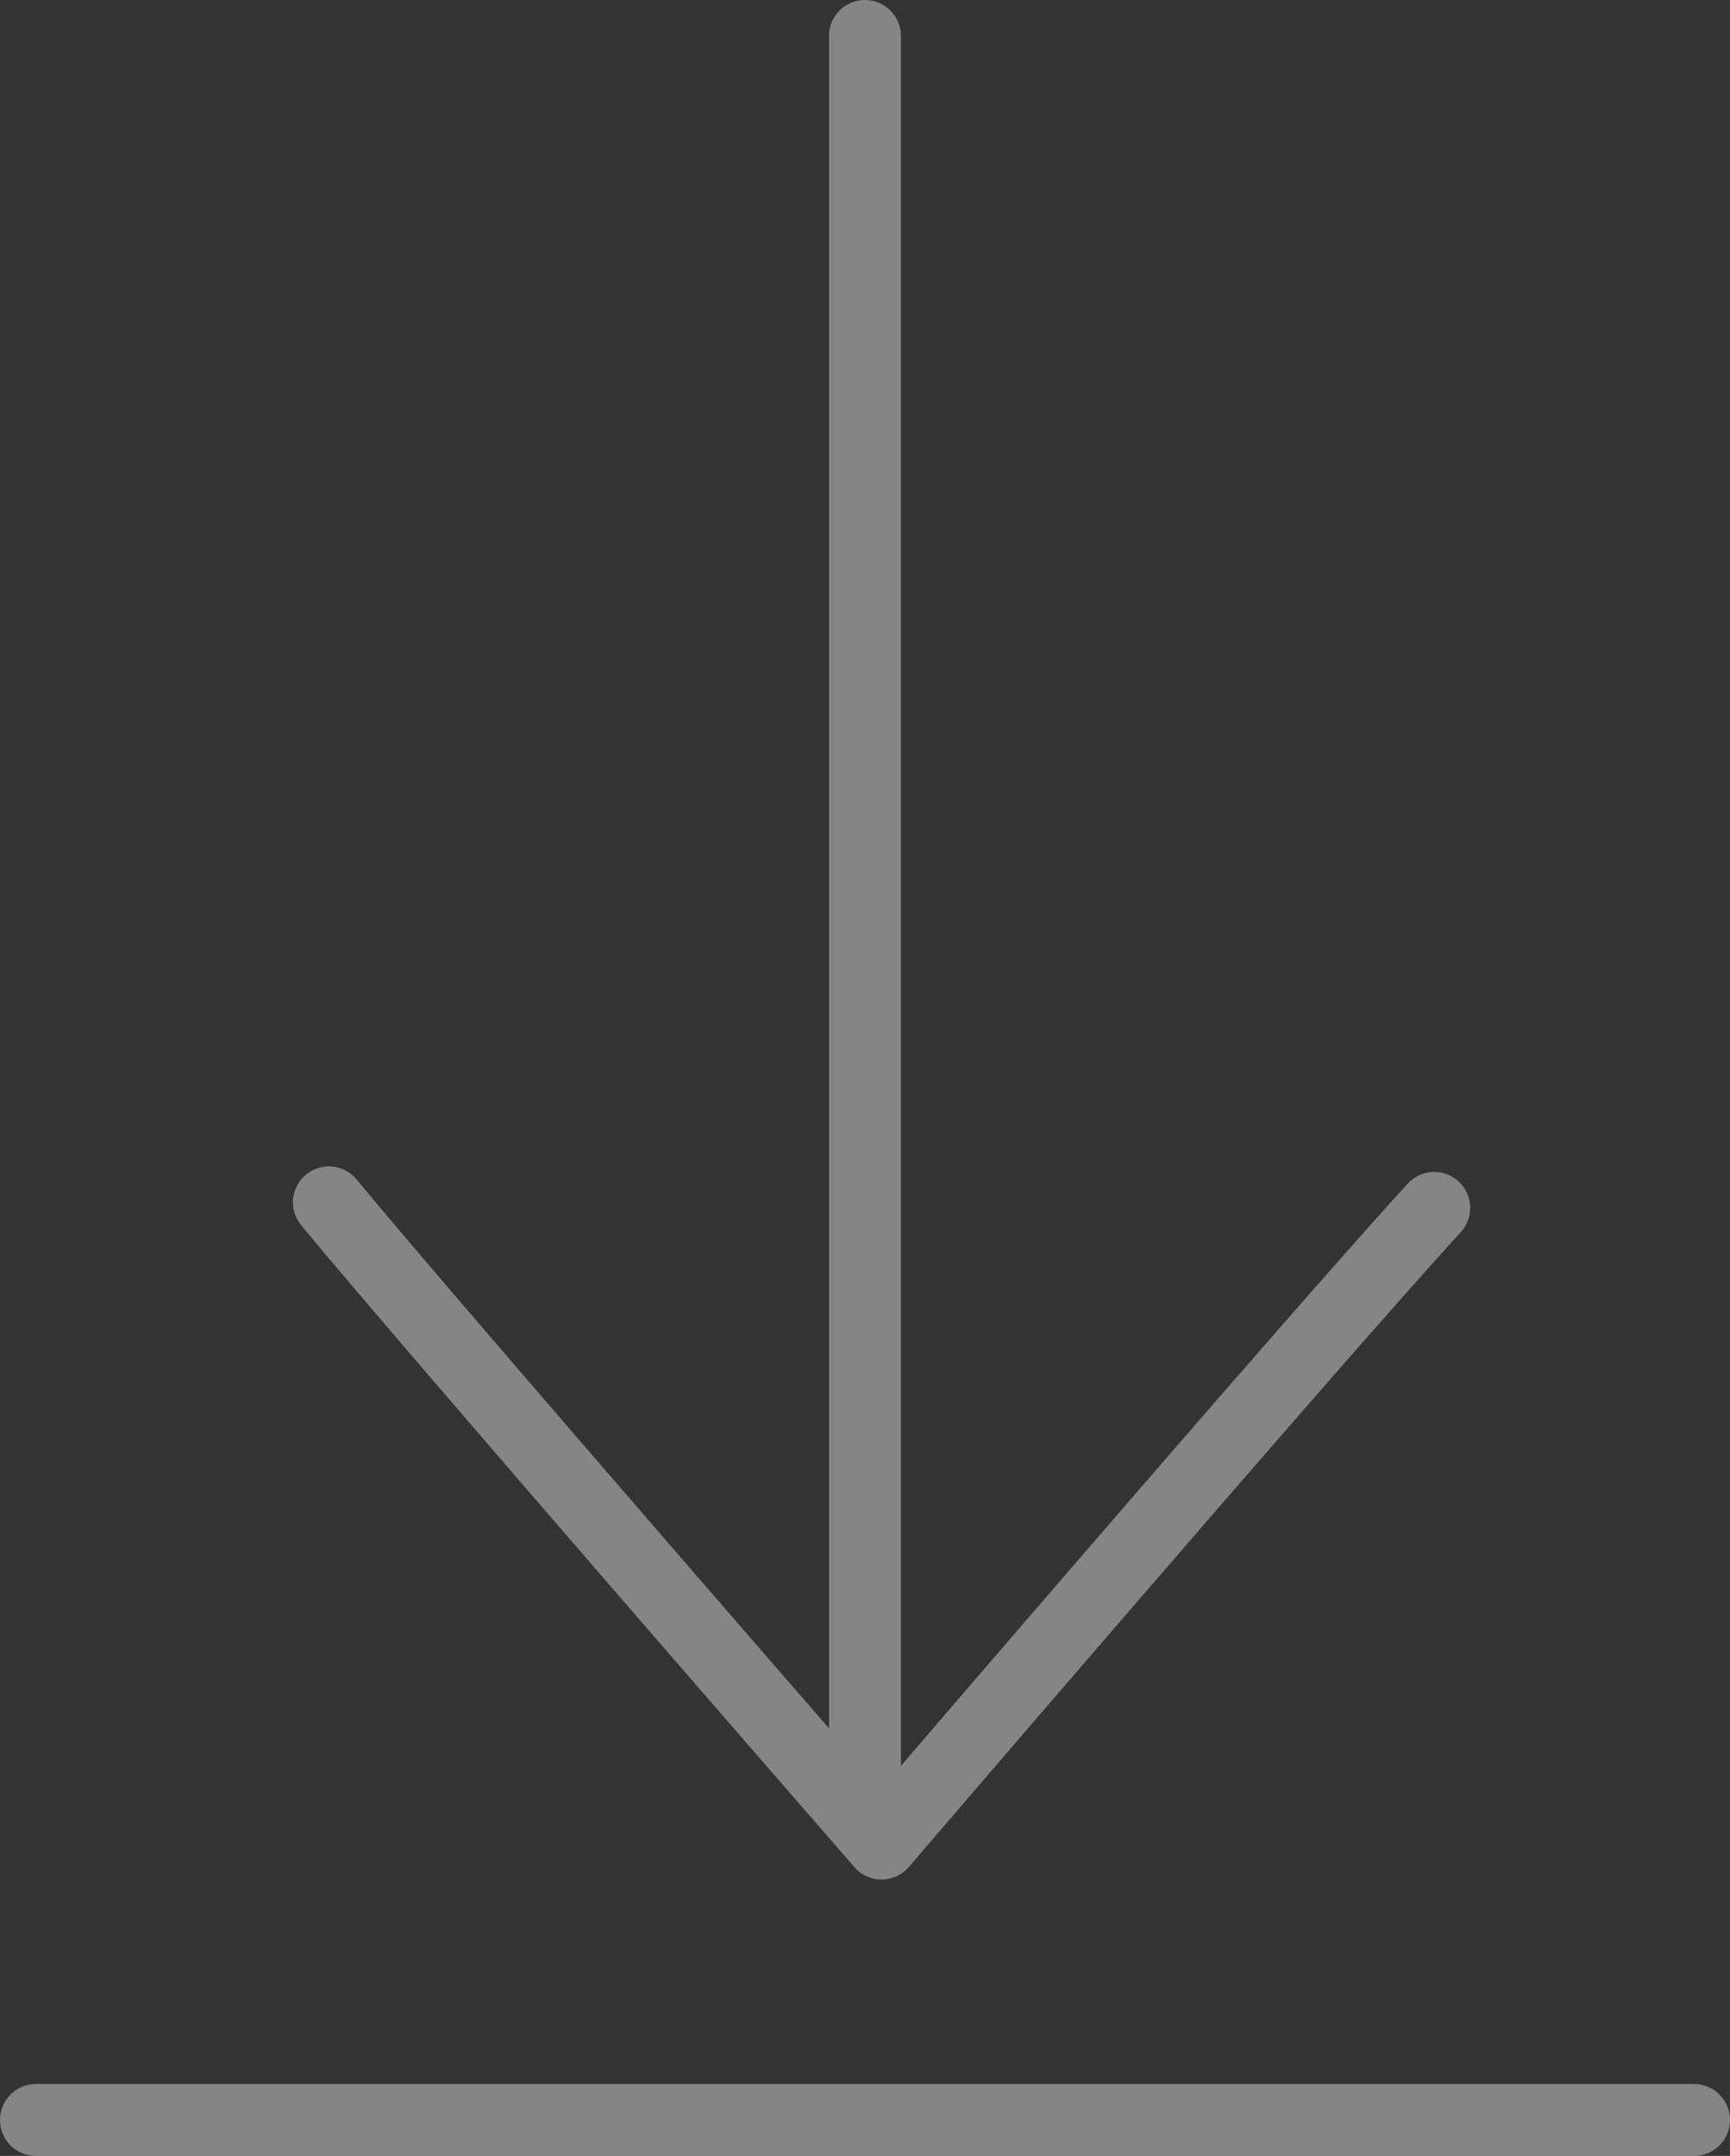
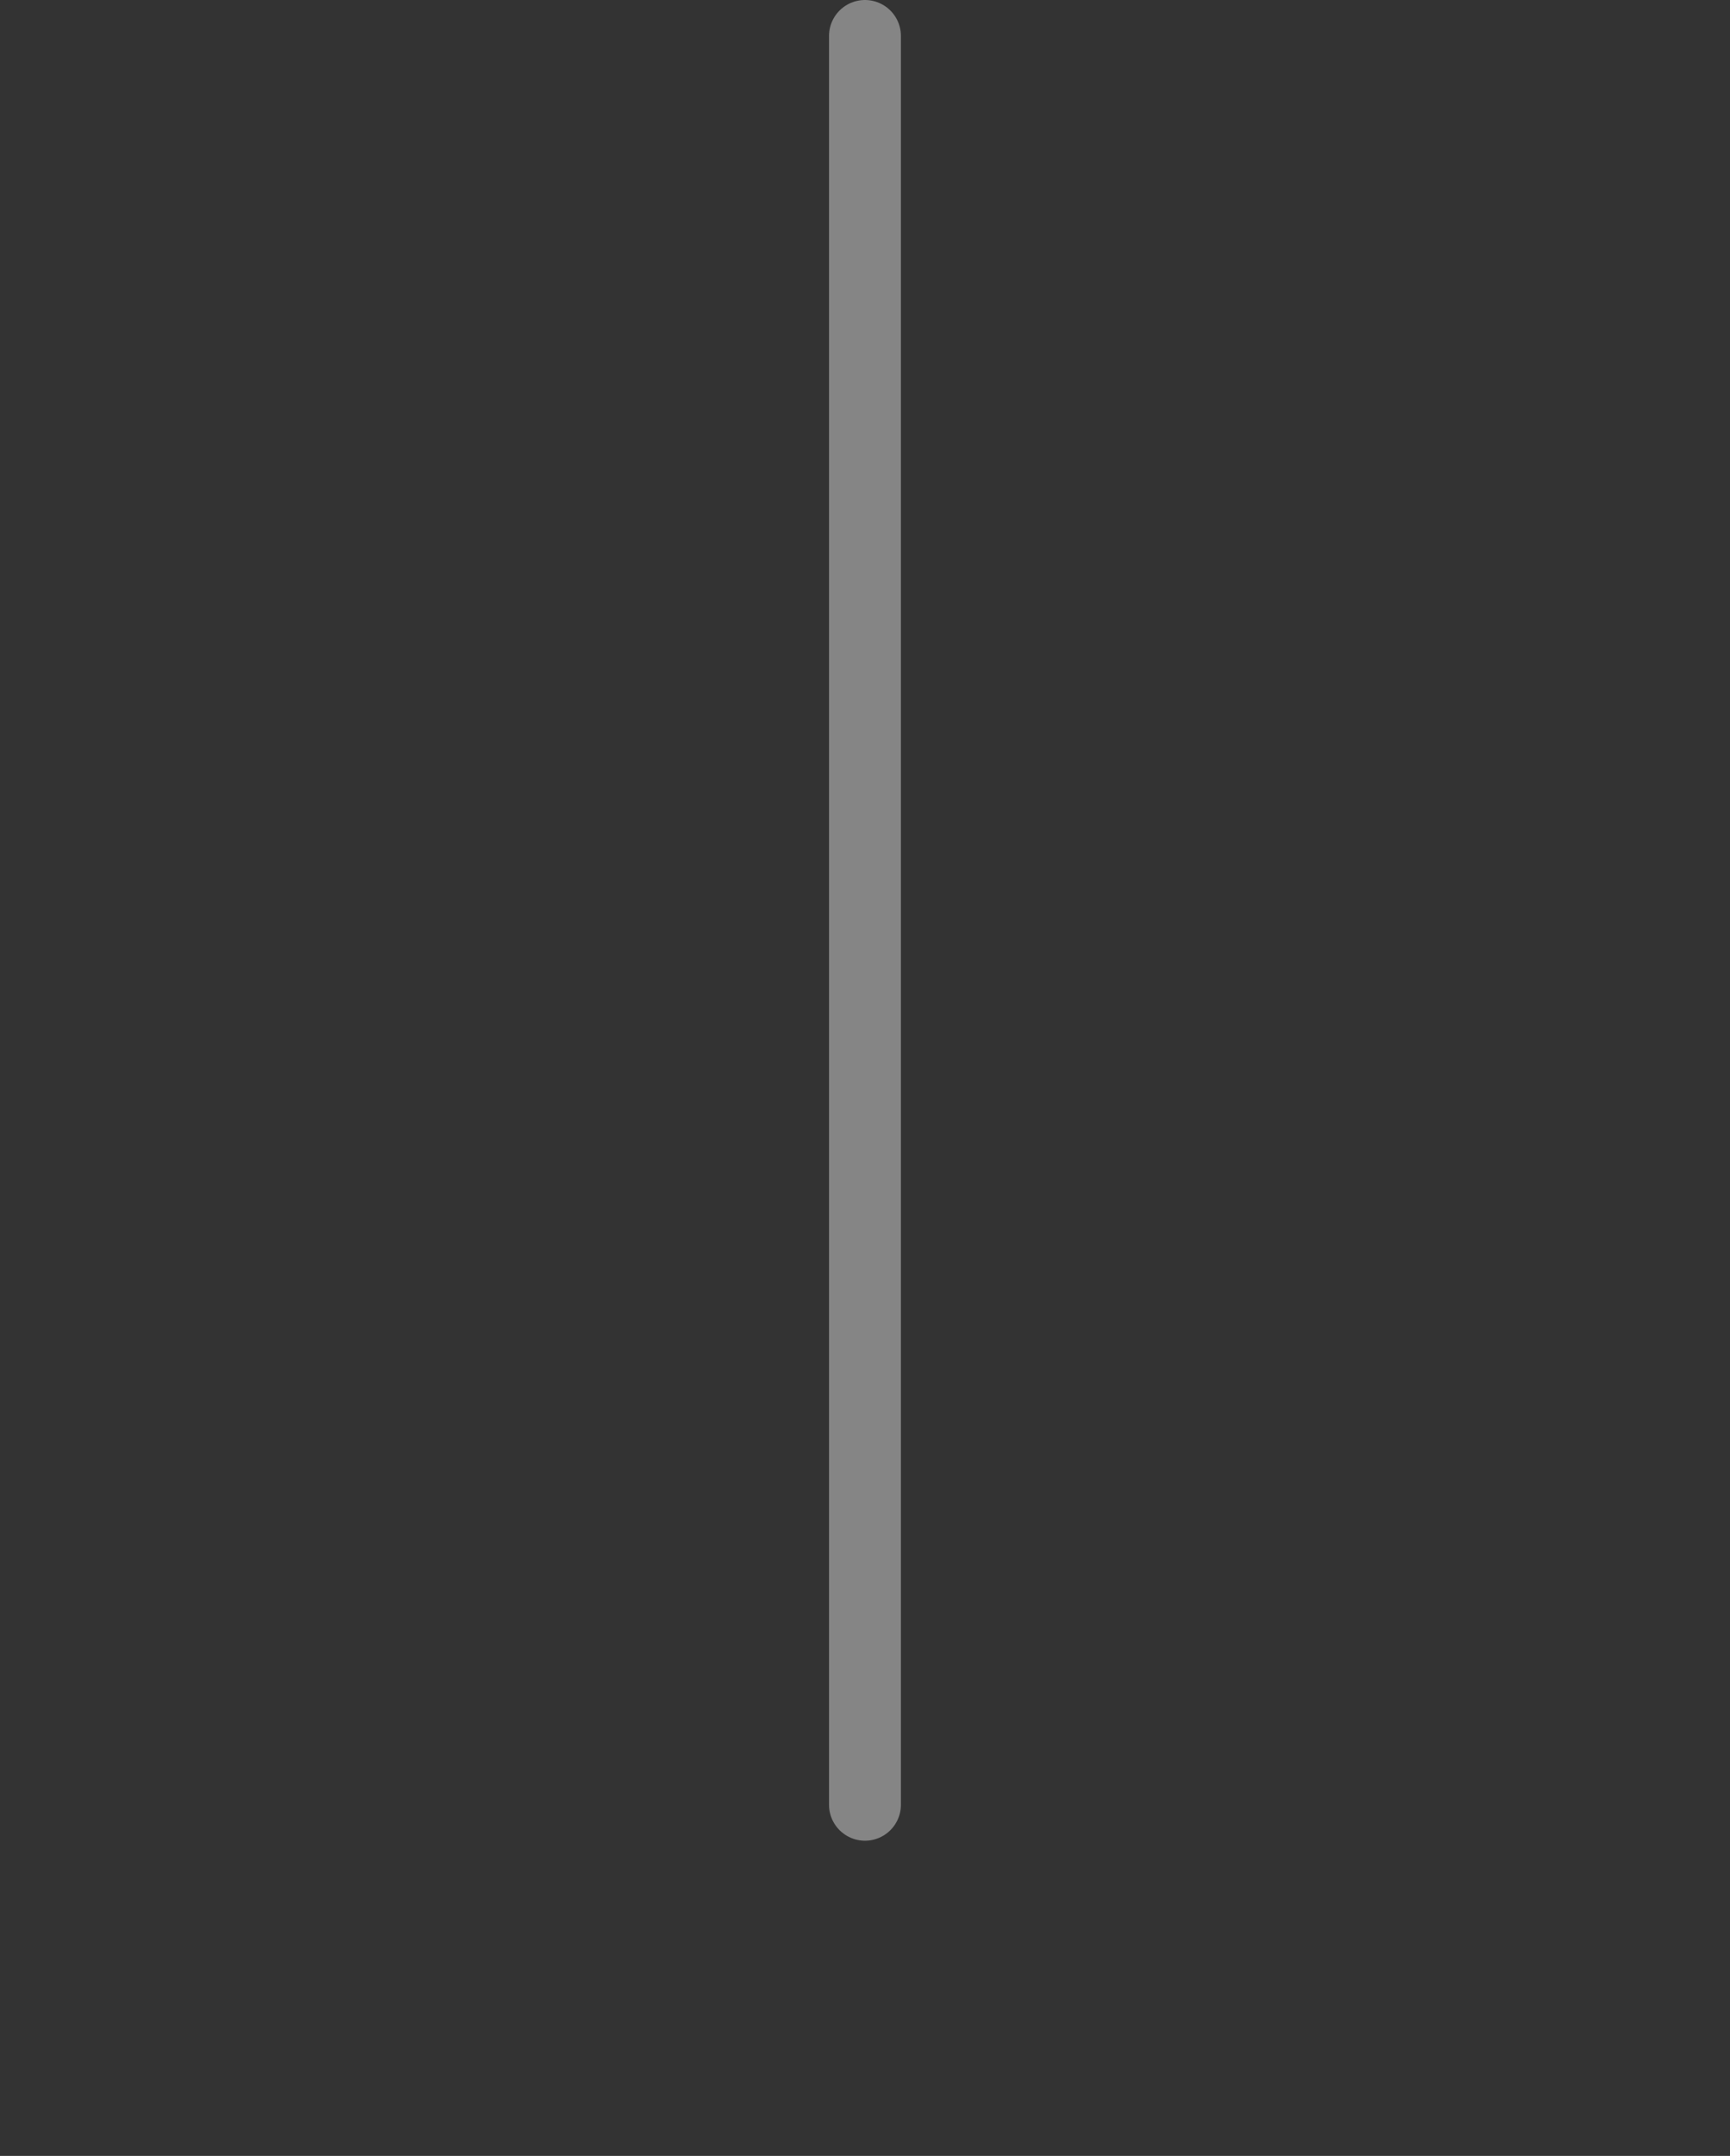
<svg xmlns="http://www.w3.org/2000/svg" width="24.065" height="29.984" viewBox="0 0 24.065 29.984">
  <rect x="0" y="0" width="24.065" height="29.984" fill="#333333" stroke="none" />
  <defs>
    <style>.a{opacity:0.4;}.b{fill:none;stroke:#fff;stroke-linecap:round;stroke-linejoin:round;stroke-miterlimit:10;fill-rule:evenodd;}</style>
  </defs>
  <g class="a" transform="translate(-0.5 -1.5)">
    <path class="b" d="M16,1V25.6" transform="translate(-3.468 1)" />
-     <path class="b" d="M1,40H24.065" transform="translate(0 -9.016)" />
-     <path class="b" d="M6.3,23.4c1.461,1.768,7.688,8.918,7.688,8.918s6-7,7.688-8.841" transform="translate(-1.225 -5.178)" />
  </g>
</svg>